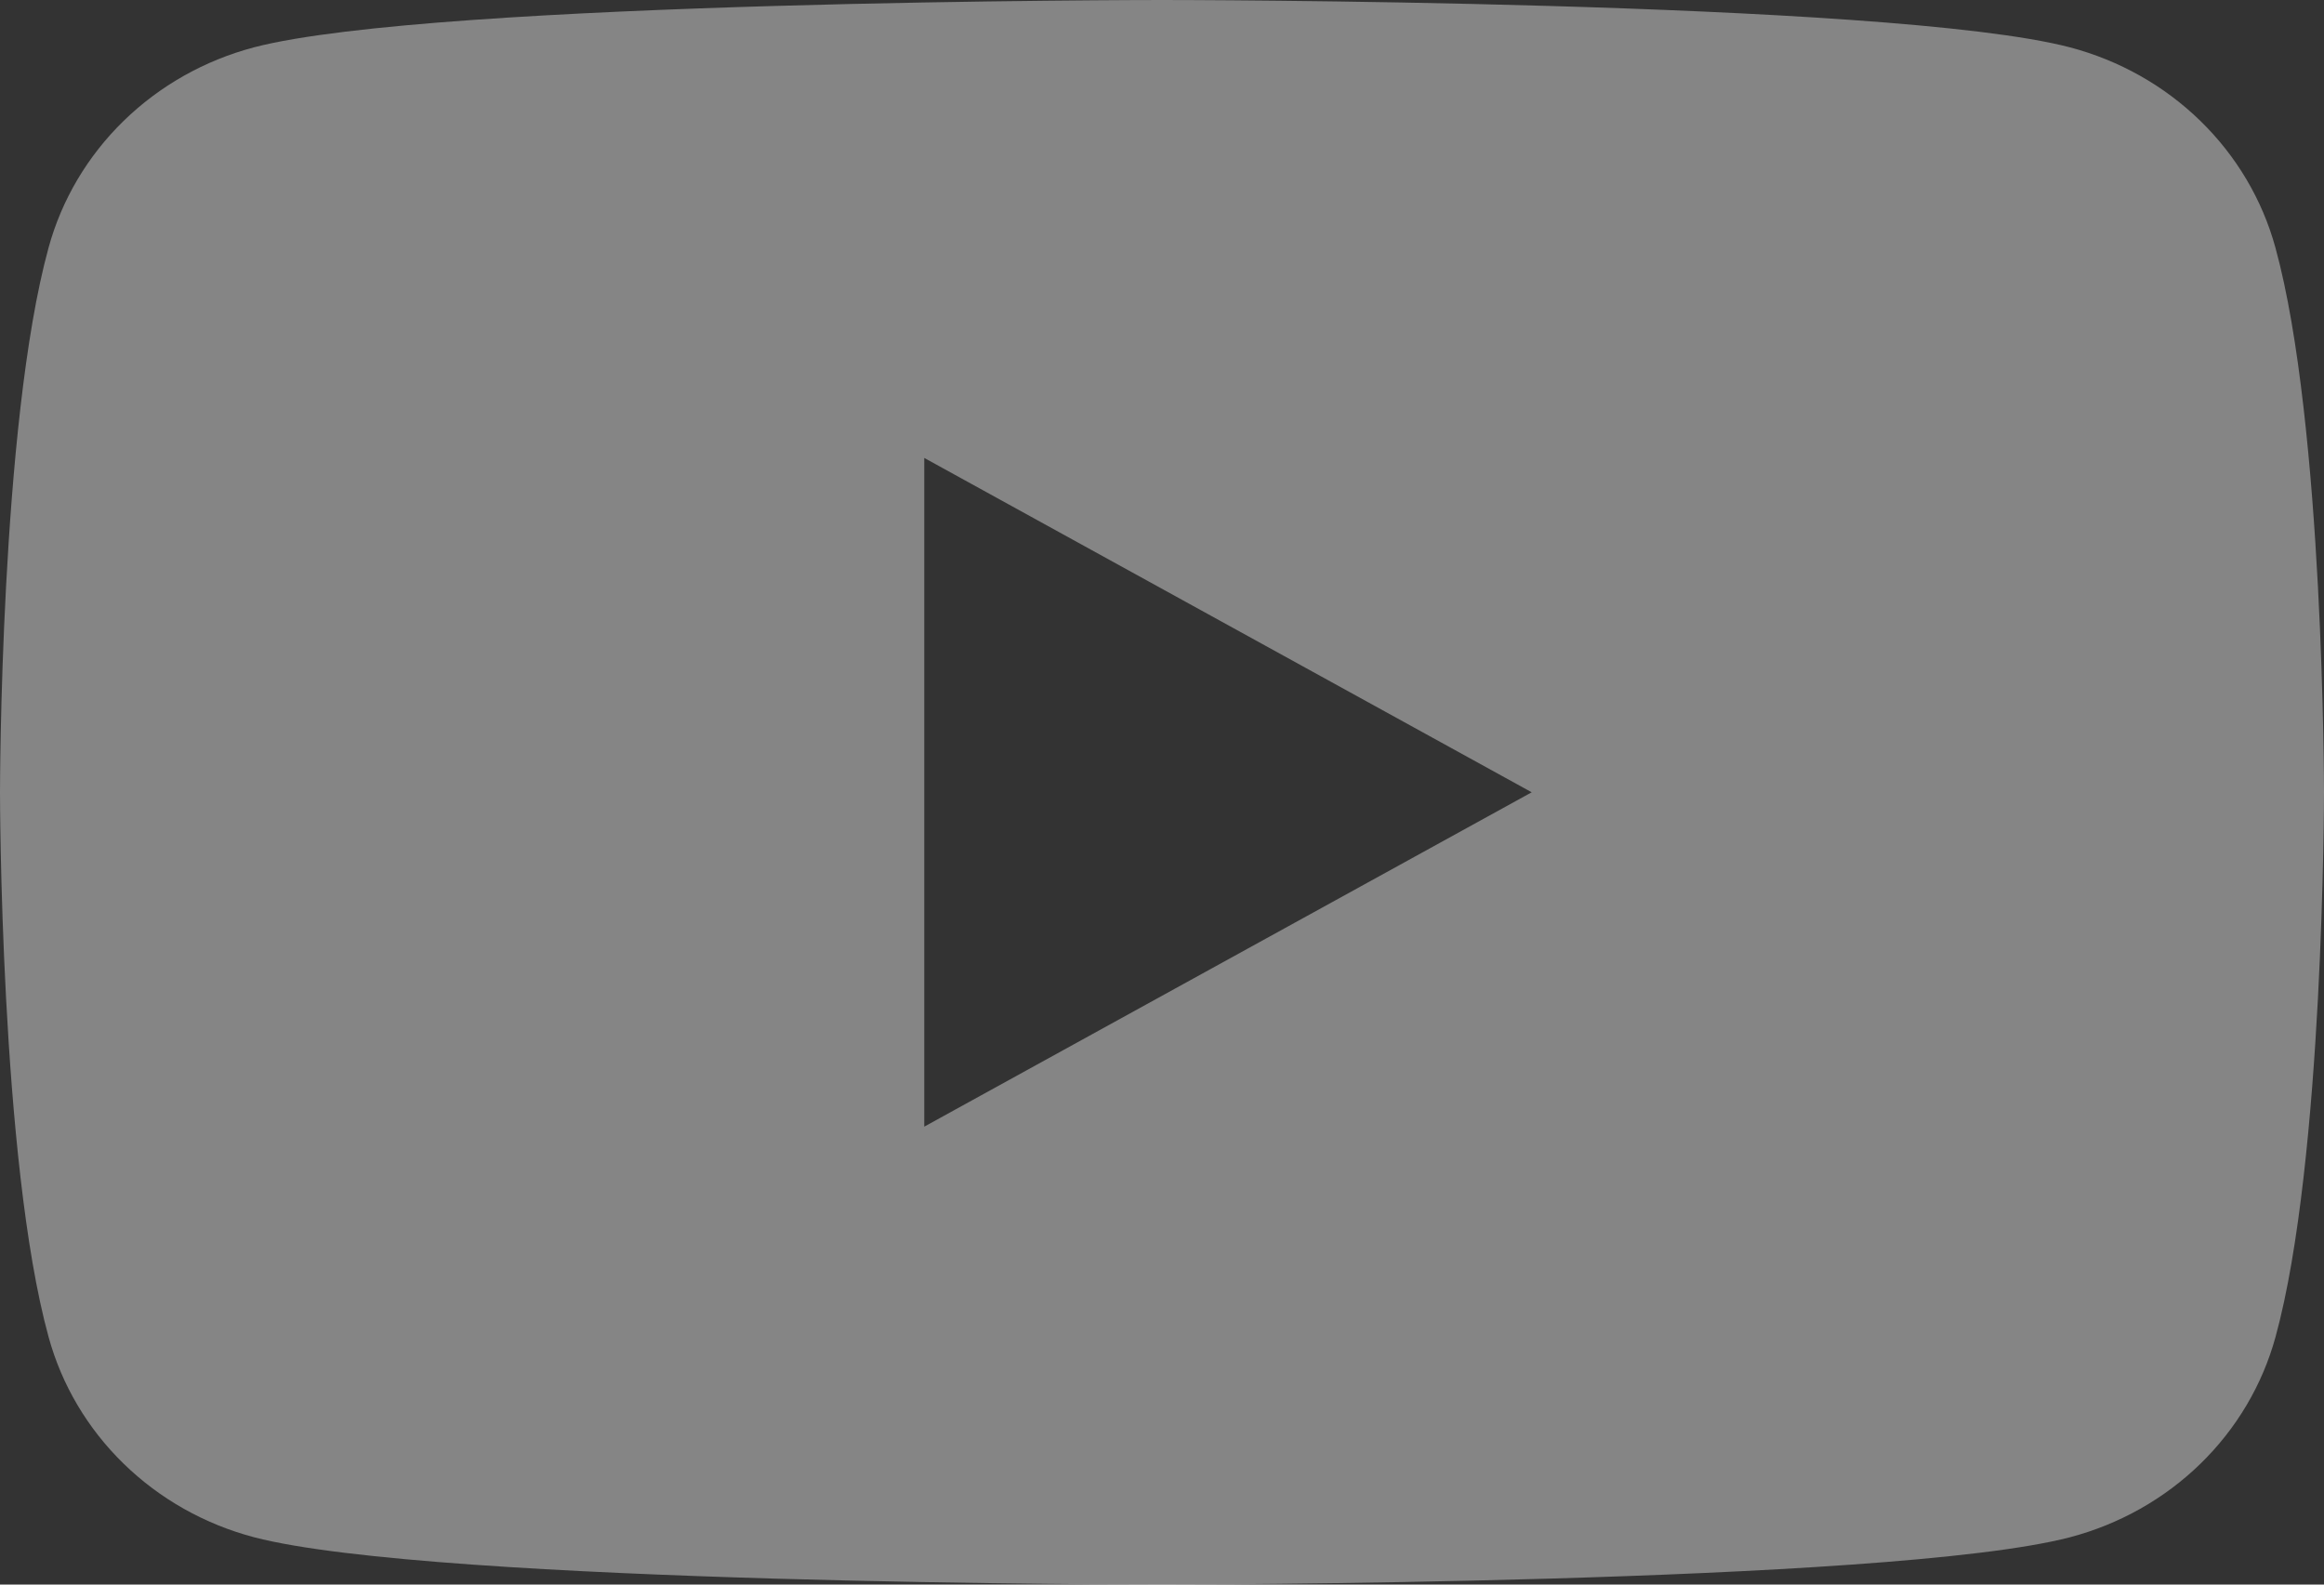
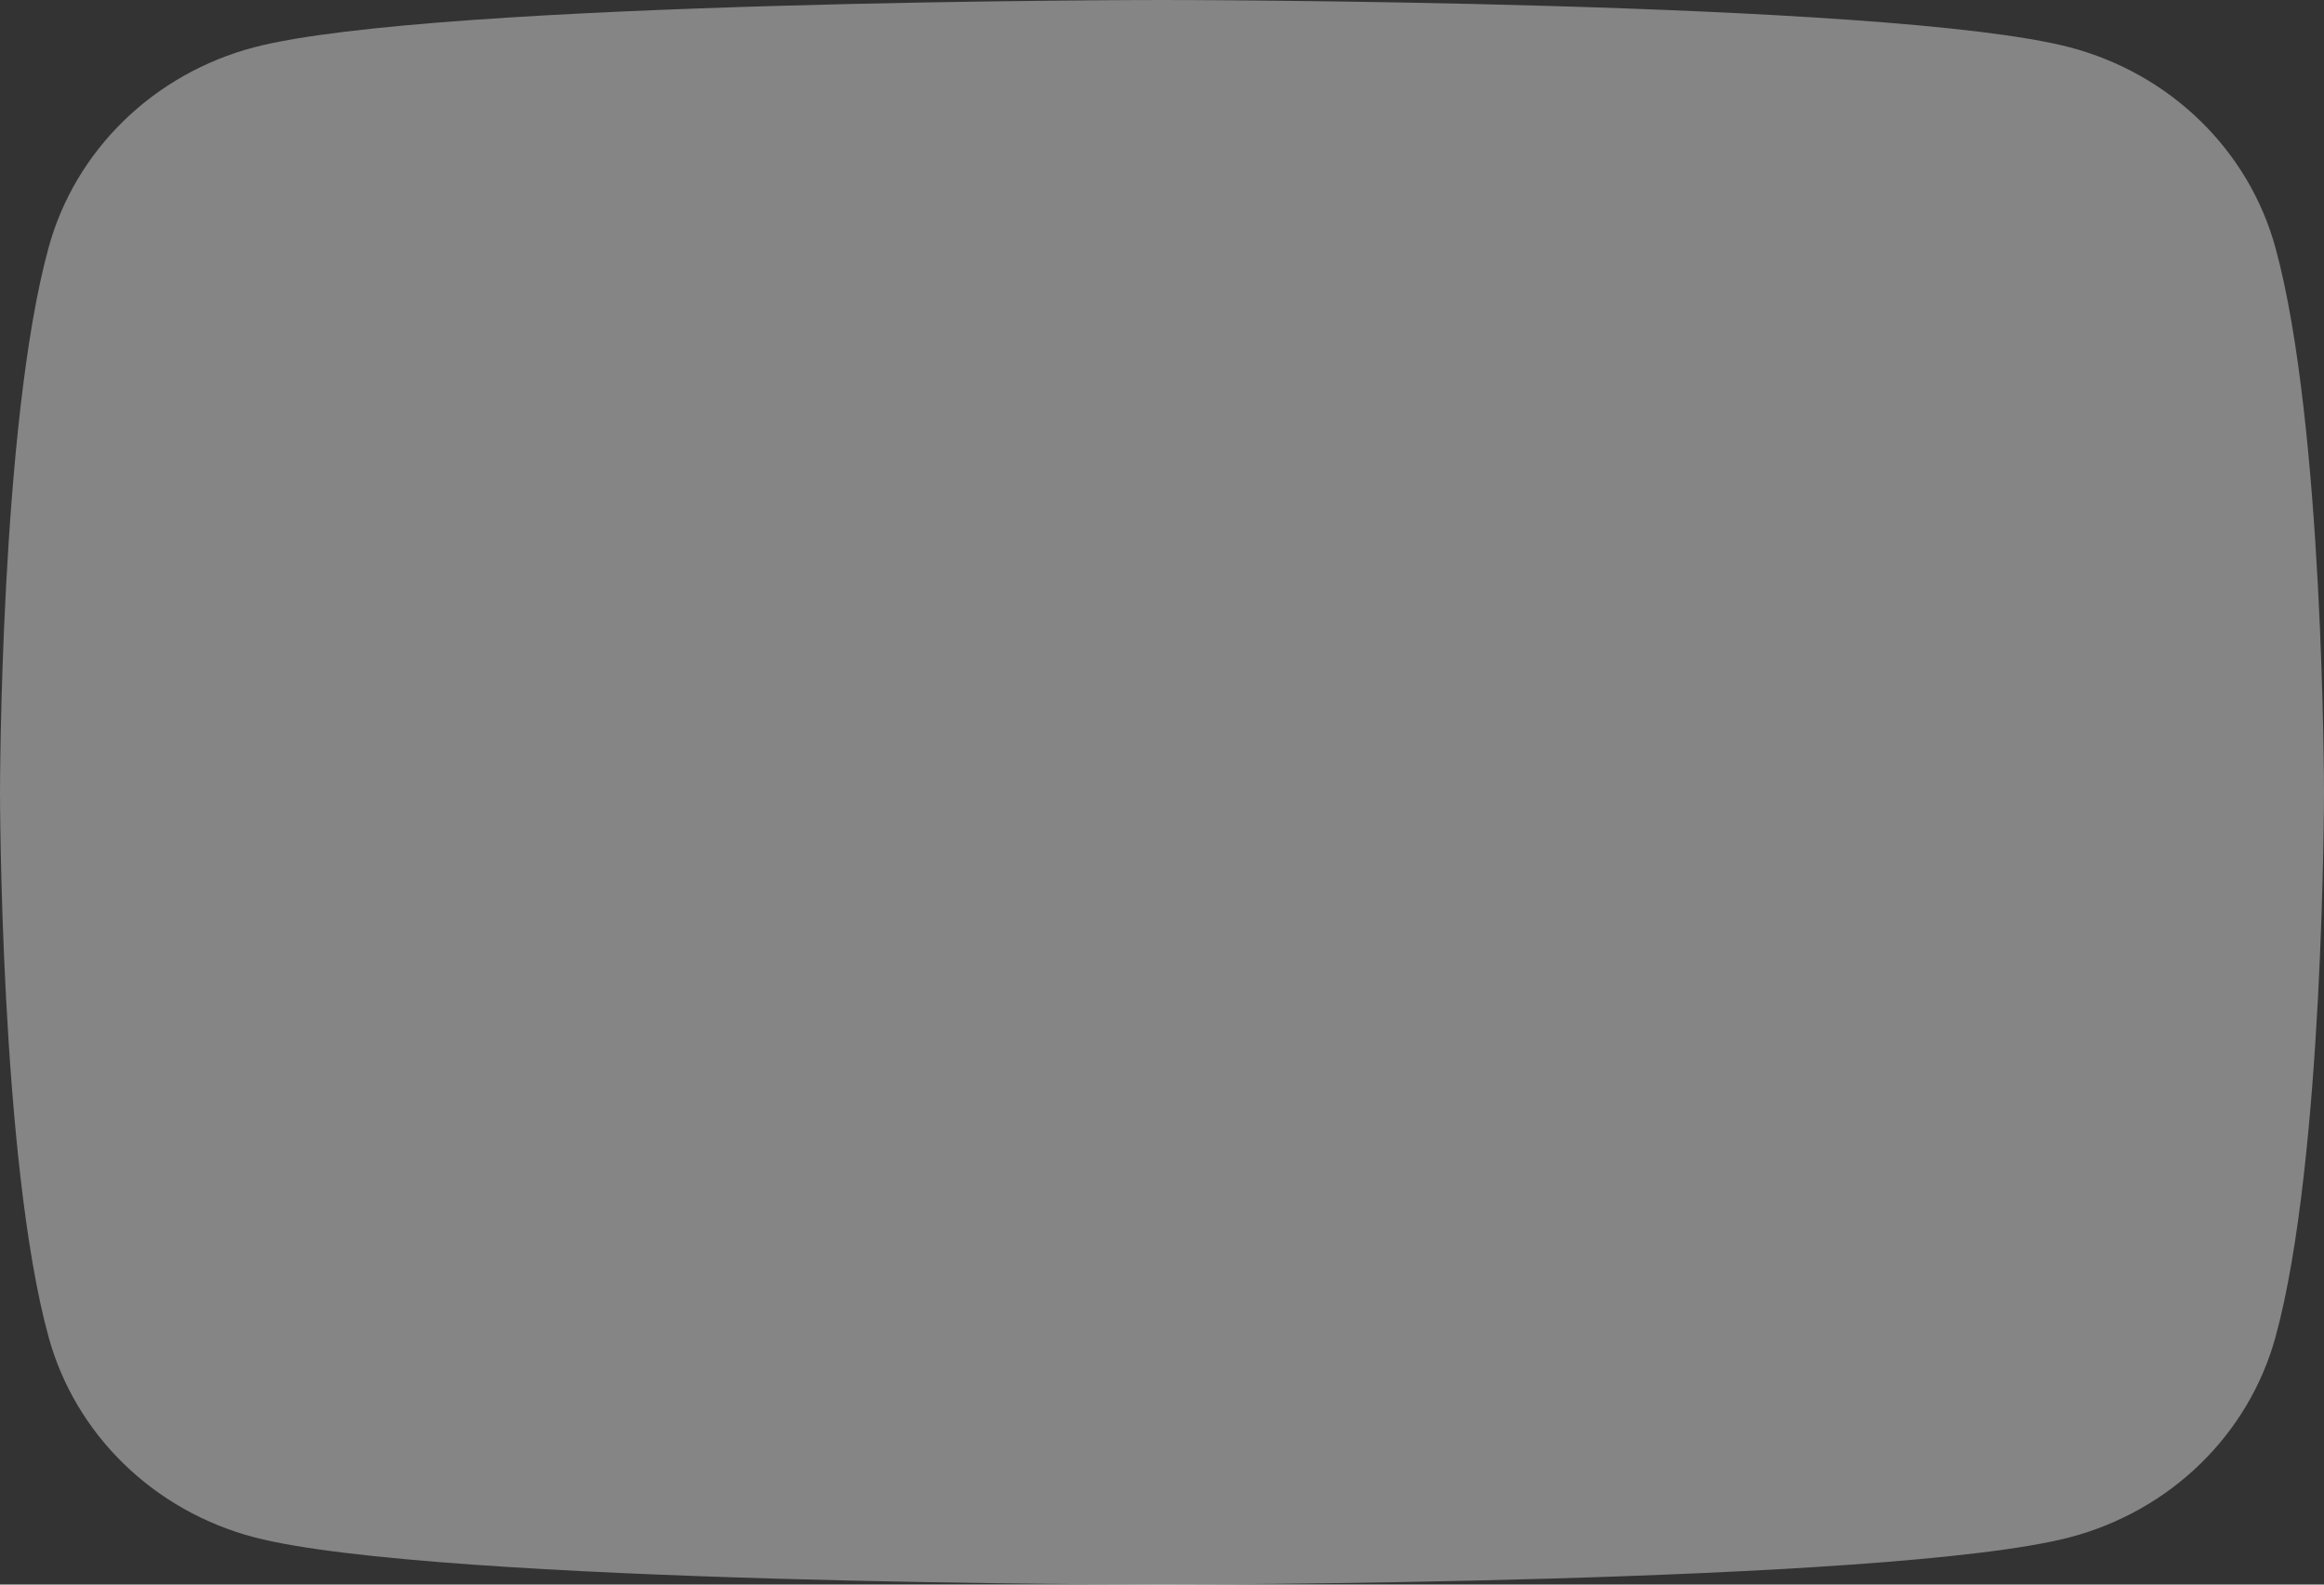
<svg xmlns="http://www.w3.org/2000/svg" width="88" height="60" viewBox="0 0 88 60" fill="none">
  <rect x="0" y="0" width="88" height="60" fill="#333333" stroke="none" />
-   <path d="M86.159 9.371C85.662 7.559 84.682 5.905 83.316 4.575C81.951 3.244 80.248 2.285 78.379 1.792C71.518 4.22978e-07 44 0 44 0C44 0 16.482 4.22978e-07 9.618 1.792C7.749 2.286 6.047 3.246 4.683 4.576C3.318 5.906 2.338 7.559 1.841 9.371C0 16.056 0 30 0 30C0 30 0 43.944 1.841 50.629C2.338 52.441 3.318 54.095 4.684 55.425C6.049 56.756 7.752 57.715 9.621 58.208C16.482 60 44 60 44 60C44 60 71.518 60 78.382 58.208C80.252 57.715 81.955 56.756 83.32 55.426C84.686 54.096 85.666 52.441 86.163 50.629C88 43.944 88 30 88 30C88 30 88 16.056 86.159 9.371ZM34.998 42.66V17.34L57.999 30L34.998 42.66Z" fill="white" fill-opacity="0.4" />
+   <path d="M86.159 9.371C85.662 7.559 84.682 5.905 83.316 4.575C81.951 3.244 80.248 2.285 78.379 1.792C71.518 4.22978e-07 44 0 44 0C44 0 16.482 4.22978e-07 9.618 1.792C7.749 2.286 6.047 3.246 4.683 4.576C3.318 5.906 2.338 7.559 1.841 9.371C0 16.056 0 30 0 30C0 30 0 43.944 1.841 50.629C2.338 52.441 3.318 54.095 4.684 55.425C6.049 56.756 7.752 57.715 9.621 58.208C16.482 60 44 60 44 60C44 60 71.518 60 78.382 58.208C80.252 57.715 81.955 56.756 83.32 55.426C84.686 54.096 85.666 52.441 86.163 50.629C88 43.944 88 30 88 30C88 30 88 16.056 86.159 9.371ZM34.998 42.66L57.999 30L34.998 42.66Z" fill="white" fill-opacity="0.4" />
</svg>